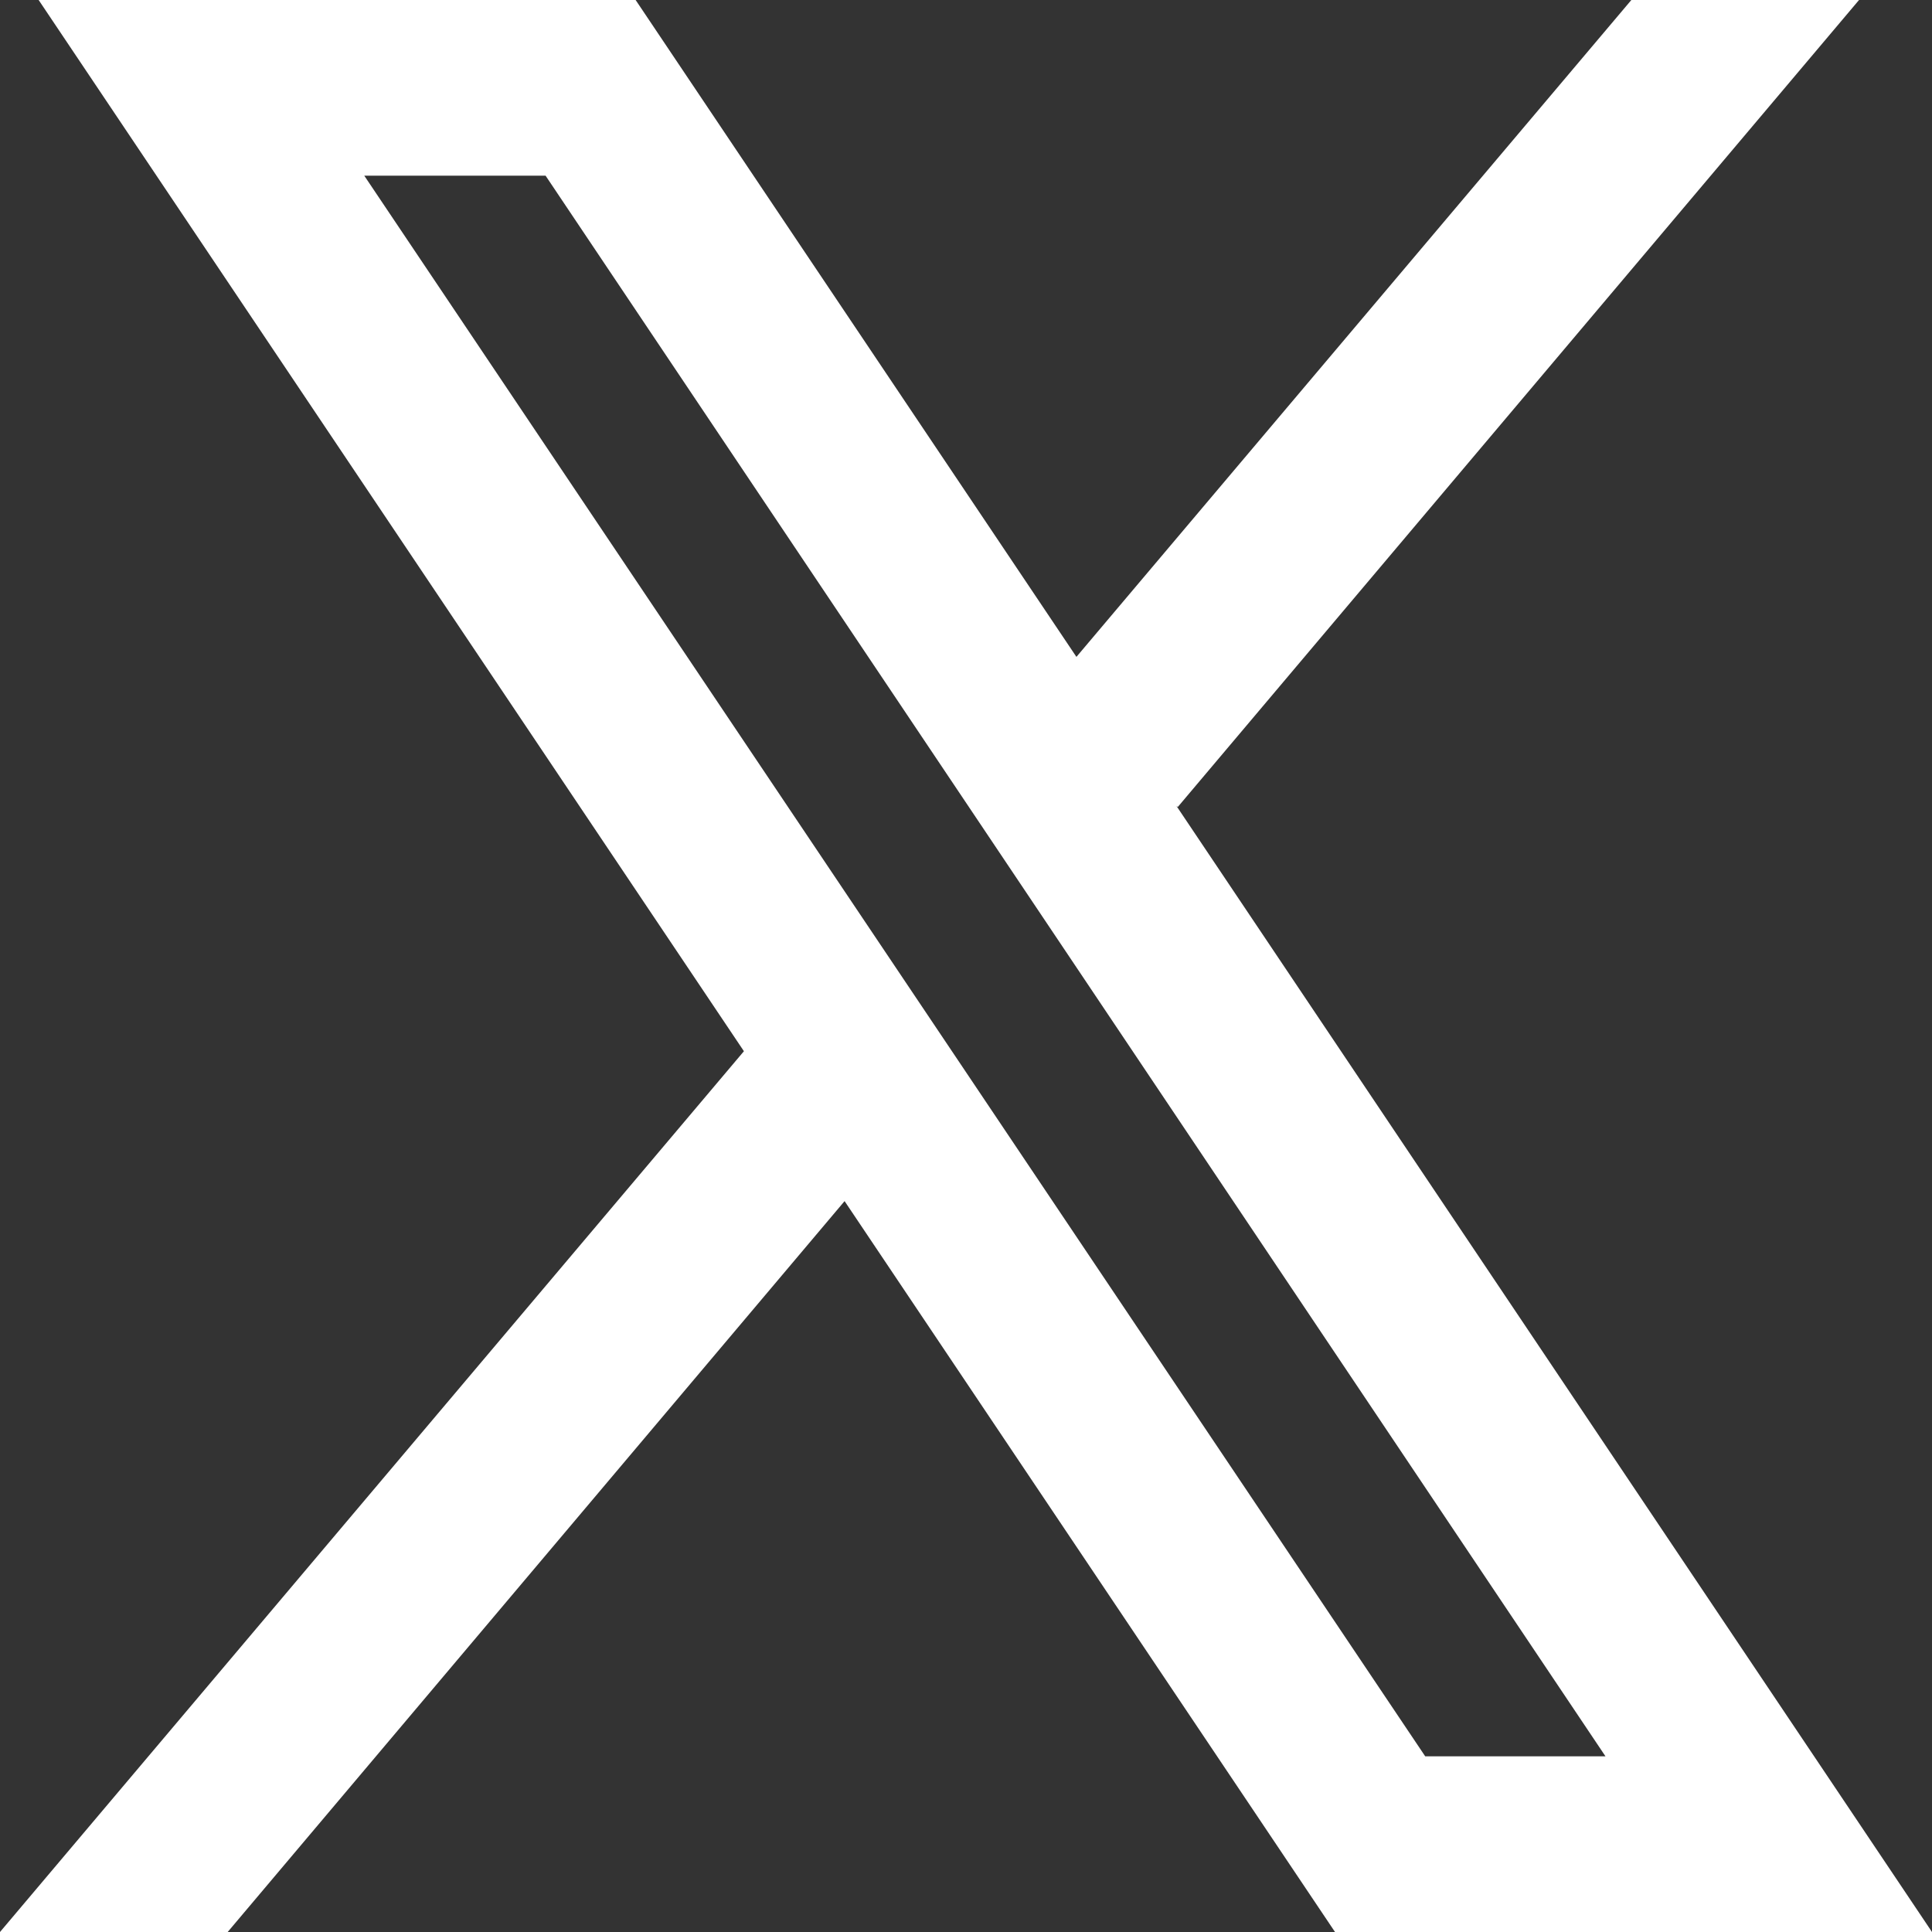
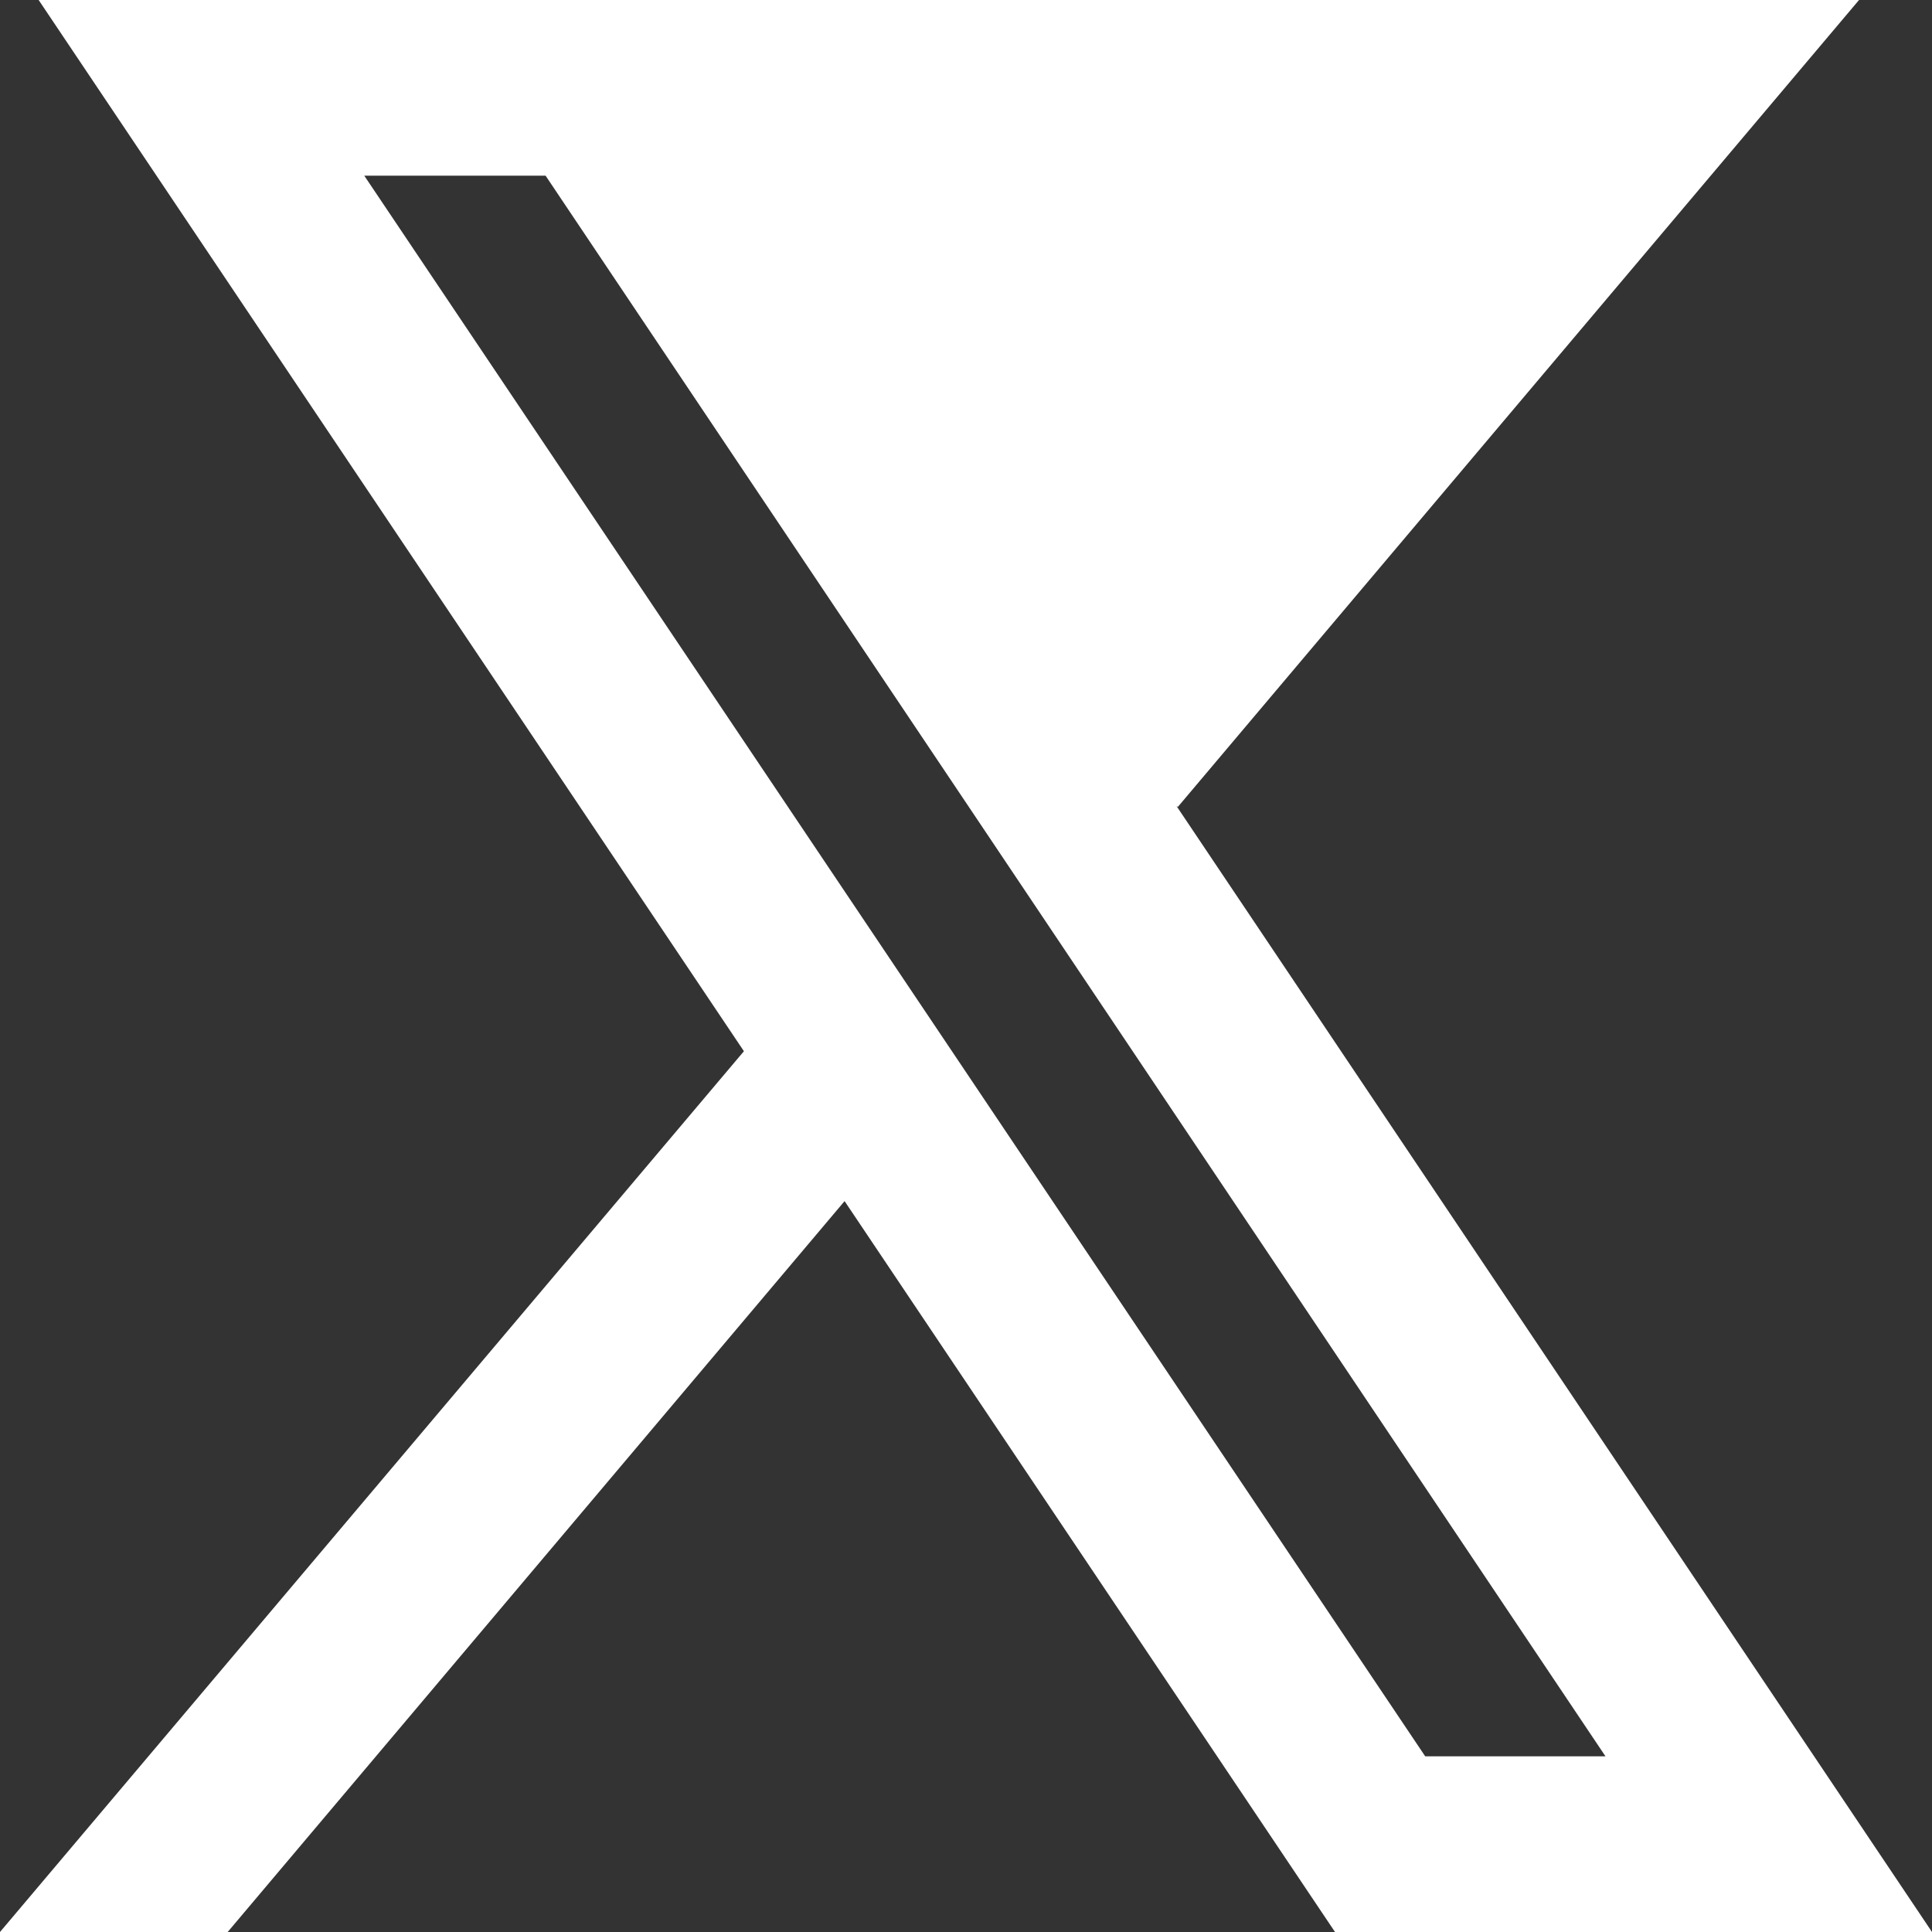
<svg xmlns="http://www.w3.org/2000/svg" width="13" height="13" viewBox="0 0 13 13" fill="none">
  <rect x="0" y="0" width="13" height="13" fill="#333333" stroke="none" />
-   <path d="M13 13L7.916 5.423L7.925 5.43L12.509 0H10.977L7.243 4.42L4.277 0H0.26L5.006 7.074L5.006 7.073L0 13H1.532L5.683 8.082L8.983 13H13ZM3.671 1.182L10.803 11.818H9.59L2.451 1.182H3.671Z" fill="white" />
+   <path d="M13 13L7.916 5.423L7.925 5.43L12.509 0H10.977L4.277 0H0.26L5.006 7.074L5.006 7.073L0 13H1.532L5.683 8.082L8.983 13H13ZM3.671 1.182L10.803 11.818H9.59L2.451 1.182H3.671Z" fill="white" />
</svg>